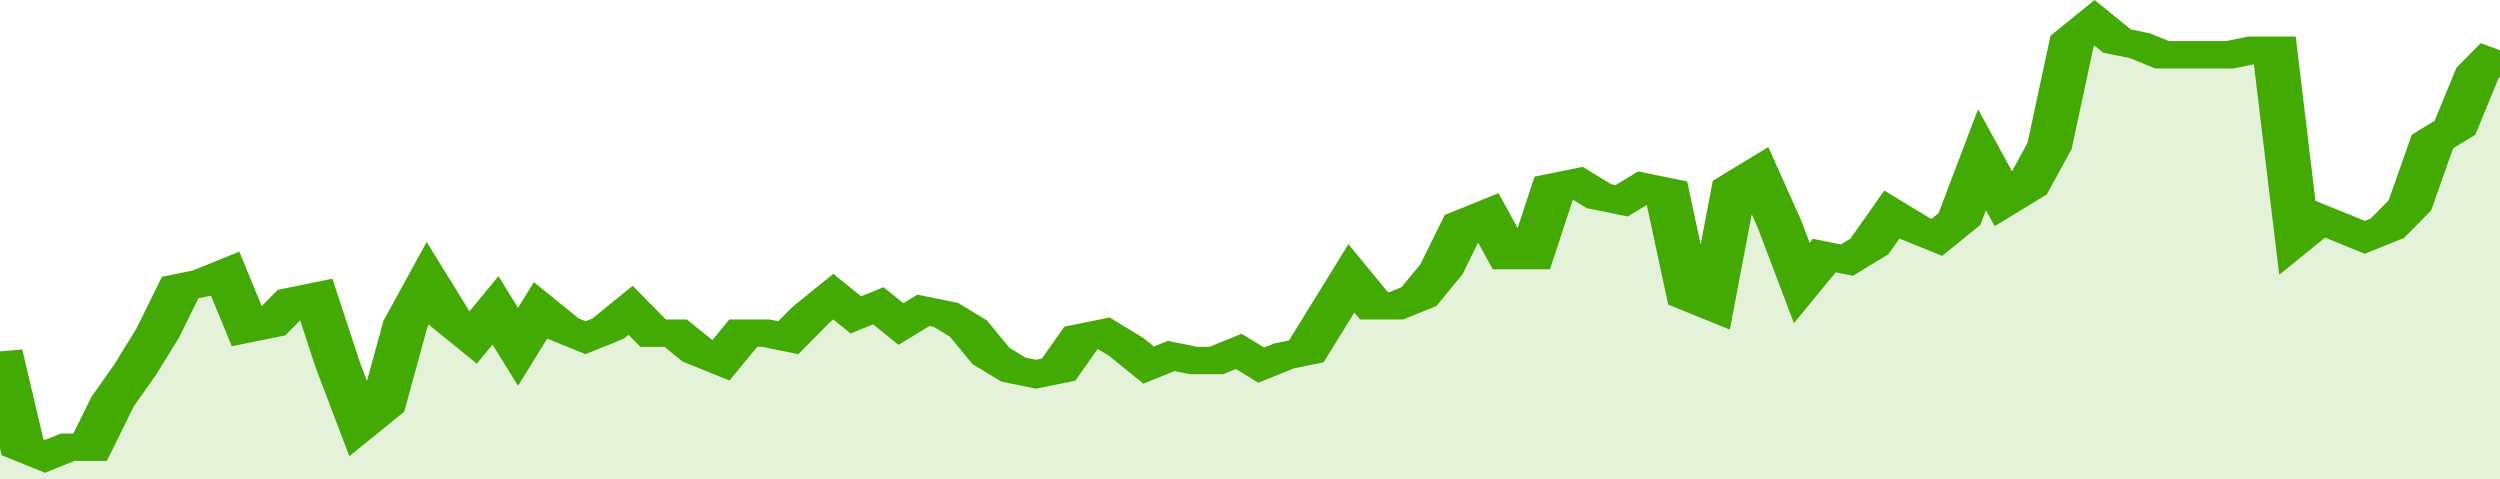
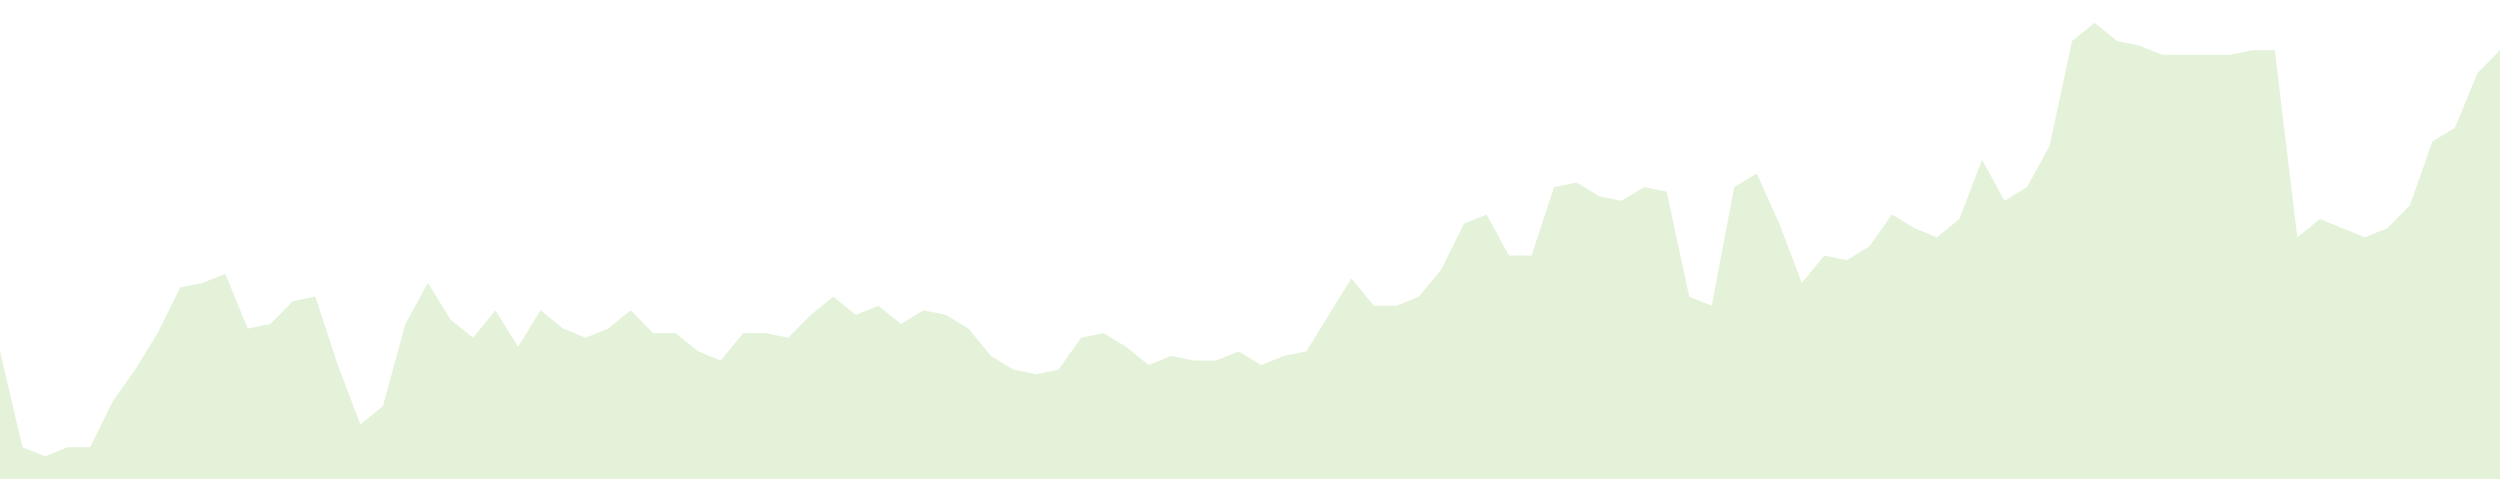
<svg xmlns="http://www.w3.org/2000/svg" viewBox="0 0 333 105" width="120" height="23" preserveAspectRatio="none">
-   <polyline fill="none" stroke="#43AA05" stroke-width="6" points="0, 77 3, 98 6, 100 9, 98 12, 98 15, 88 18, 81 21, 73 24, 63 27, 62 30, 60 33, 72 36, 71 39, 66 42, 65 45, 80 48, 93 51, 89 54, 71 57, 62 60, 70 63, 74 66, 68 69, 76 72, 68 75, 72 78, 74 81, 72 84, 68 87, 73 90, 73 93, 77 96, 79 99, 73 102, 73 105, 74 108, 69 111, 65 114, 69 117, 67 120, 71 123, 68 126, 69 129, 72 132, 78 135, 81 138, 82 141, 81 144, 74 147, 73 150, 76 153, 80 156, 78 159, 79 162, 79 165, 77 168, 80 171, 78 174, 77 177, 69 180, 61 183, 67 186, 67 189, 65 192, 59 195, 49 198, 47 201, 56 204, 56 207, 41 210, 40 213, 43 216, 44 219, 41 222, 42 225, 65 228, 67 231, 41 234, 38 237, 49 240, 62 243, 56 246, 57 249, 54 252, 47 255, 50 258, 52 261, 48 264, 35 267, 44 270, 41 273, 32 276, 9 279, 5 282, 9 285, 10 288, 12 291, 12 294, 12 297, 12 300, 11 303, 11 306, 52 309, 48 312, 50 315, 52 318, 50 321, 45 324, 31 327, 28 330, 16 333, 11 333, 11 "> </polyline>
  <polygon fill="#43AA05" opacity="0.15" points="0, 105 0, 77 3, 98 6, 100 9, 98 12, 98 15, 88 18, 81 21, 73 24, 63 27, 62 30, 60 33, 72 36, 71 39, 66 42, 65 45, 80 48, 93 51, 89 54, 71 57, 62 60, 70 63, 74 66, 68 69, 76 72, 68 75, 72 78, 74 81, 72 84, 68 87, 73 90, 73 93, 77 96, 79 99, 73 102, 73 105, 74 108, 69 111, 65 114, 69 117, 67 120, 71 123, 68 126, 69 129, 72 132, 78 135, 81 138, 82 141, 81 144, 74 147, 73 150, 76 153, 80 156, 78 159, 79 162, 79 165, 77 168, 80 171, 78 174, 77 177, 69 180, 61 183, 67 186, 67 189, 65 192, 59 195, 49 198, 47 201, 56 204, 56 207, 41 210, 40 213, 43 216, 44 219, 41 222, 42 225, 65 228, 67 231, 41 234, 38 237, 49 240, 62 243, 56 246, 57 249, 54 252, 47 255, 50 258, 52 261, 48 264, 35 267, 44 270, 41 273, 32 276, 9 279, 5 282, 9 285, 10 288, 12 291, 12 294, 12 297, 12 300, 11 303, 11 306, 52 309, 48 312, 50 315, 52 318, 50 321, 45 324, 31 327, 28 330, 16 333, 11 333, 105 " />
</svg>